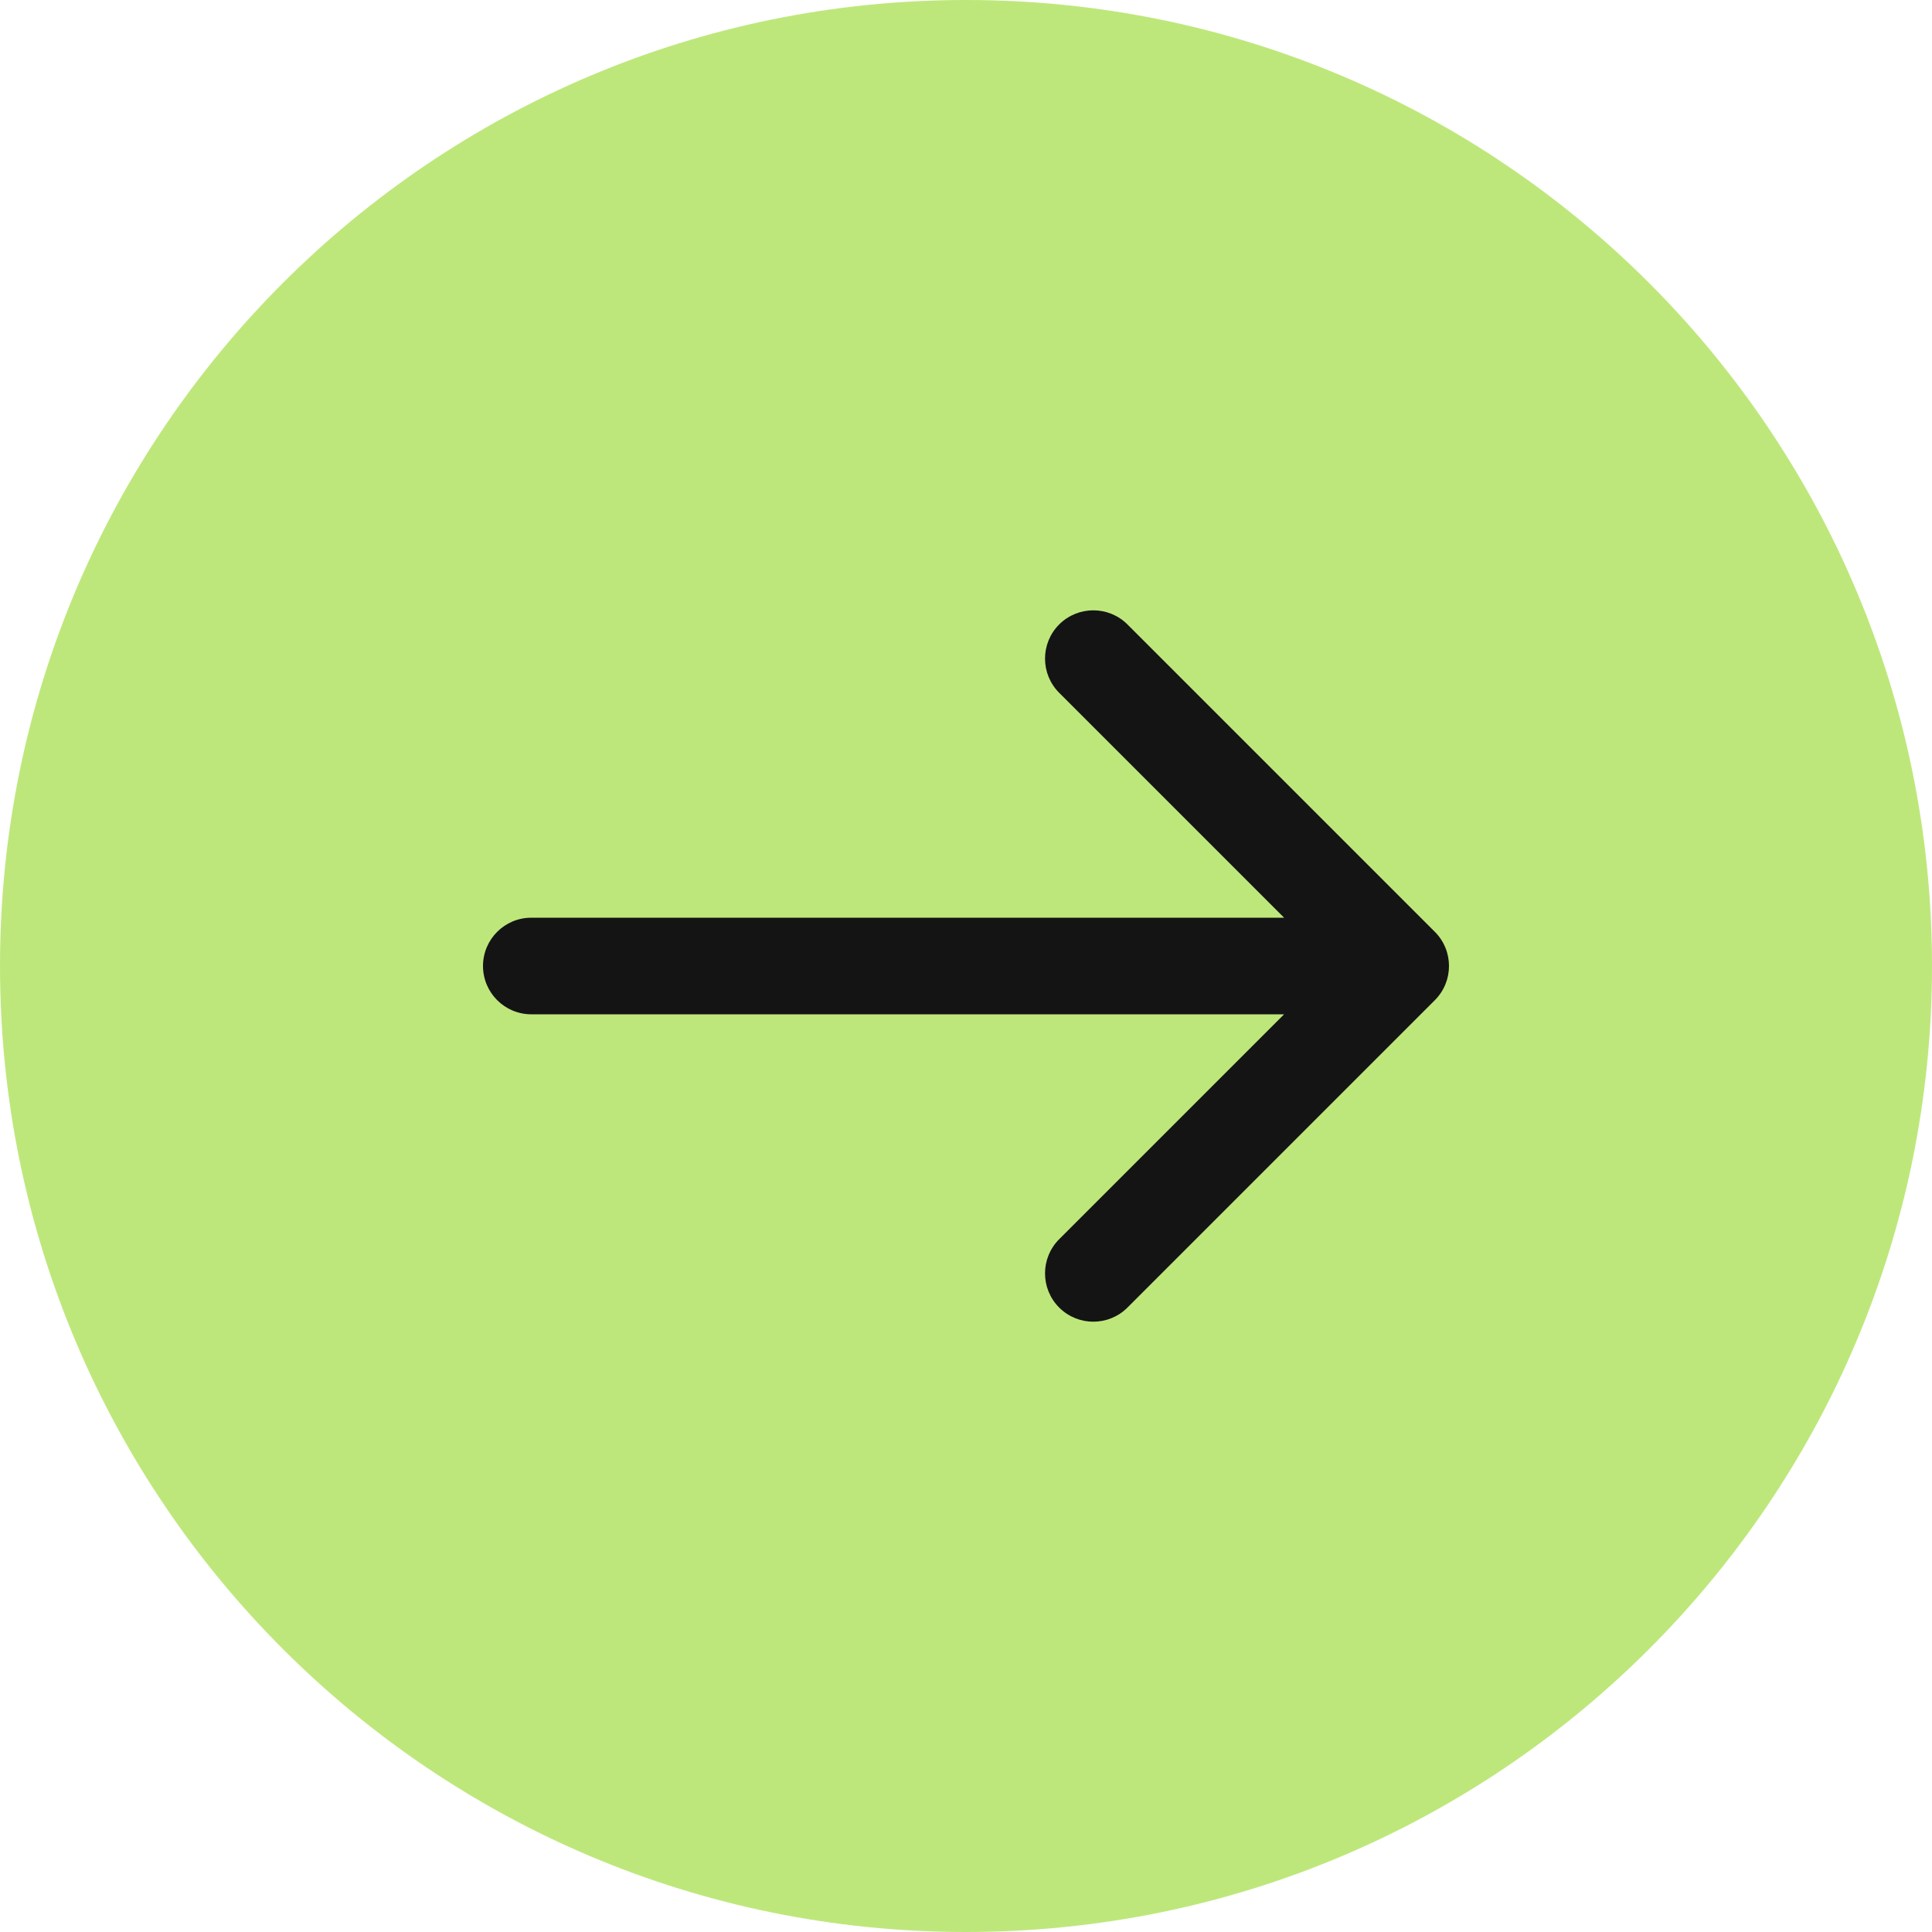
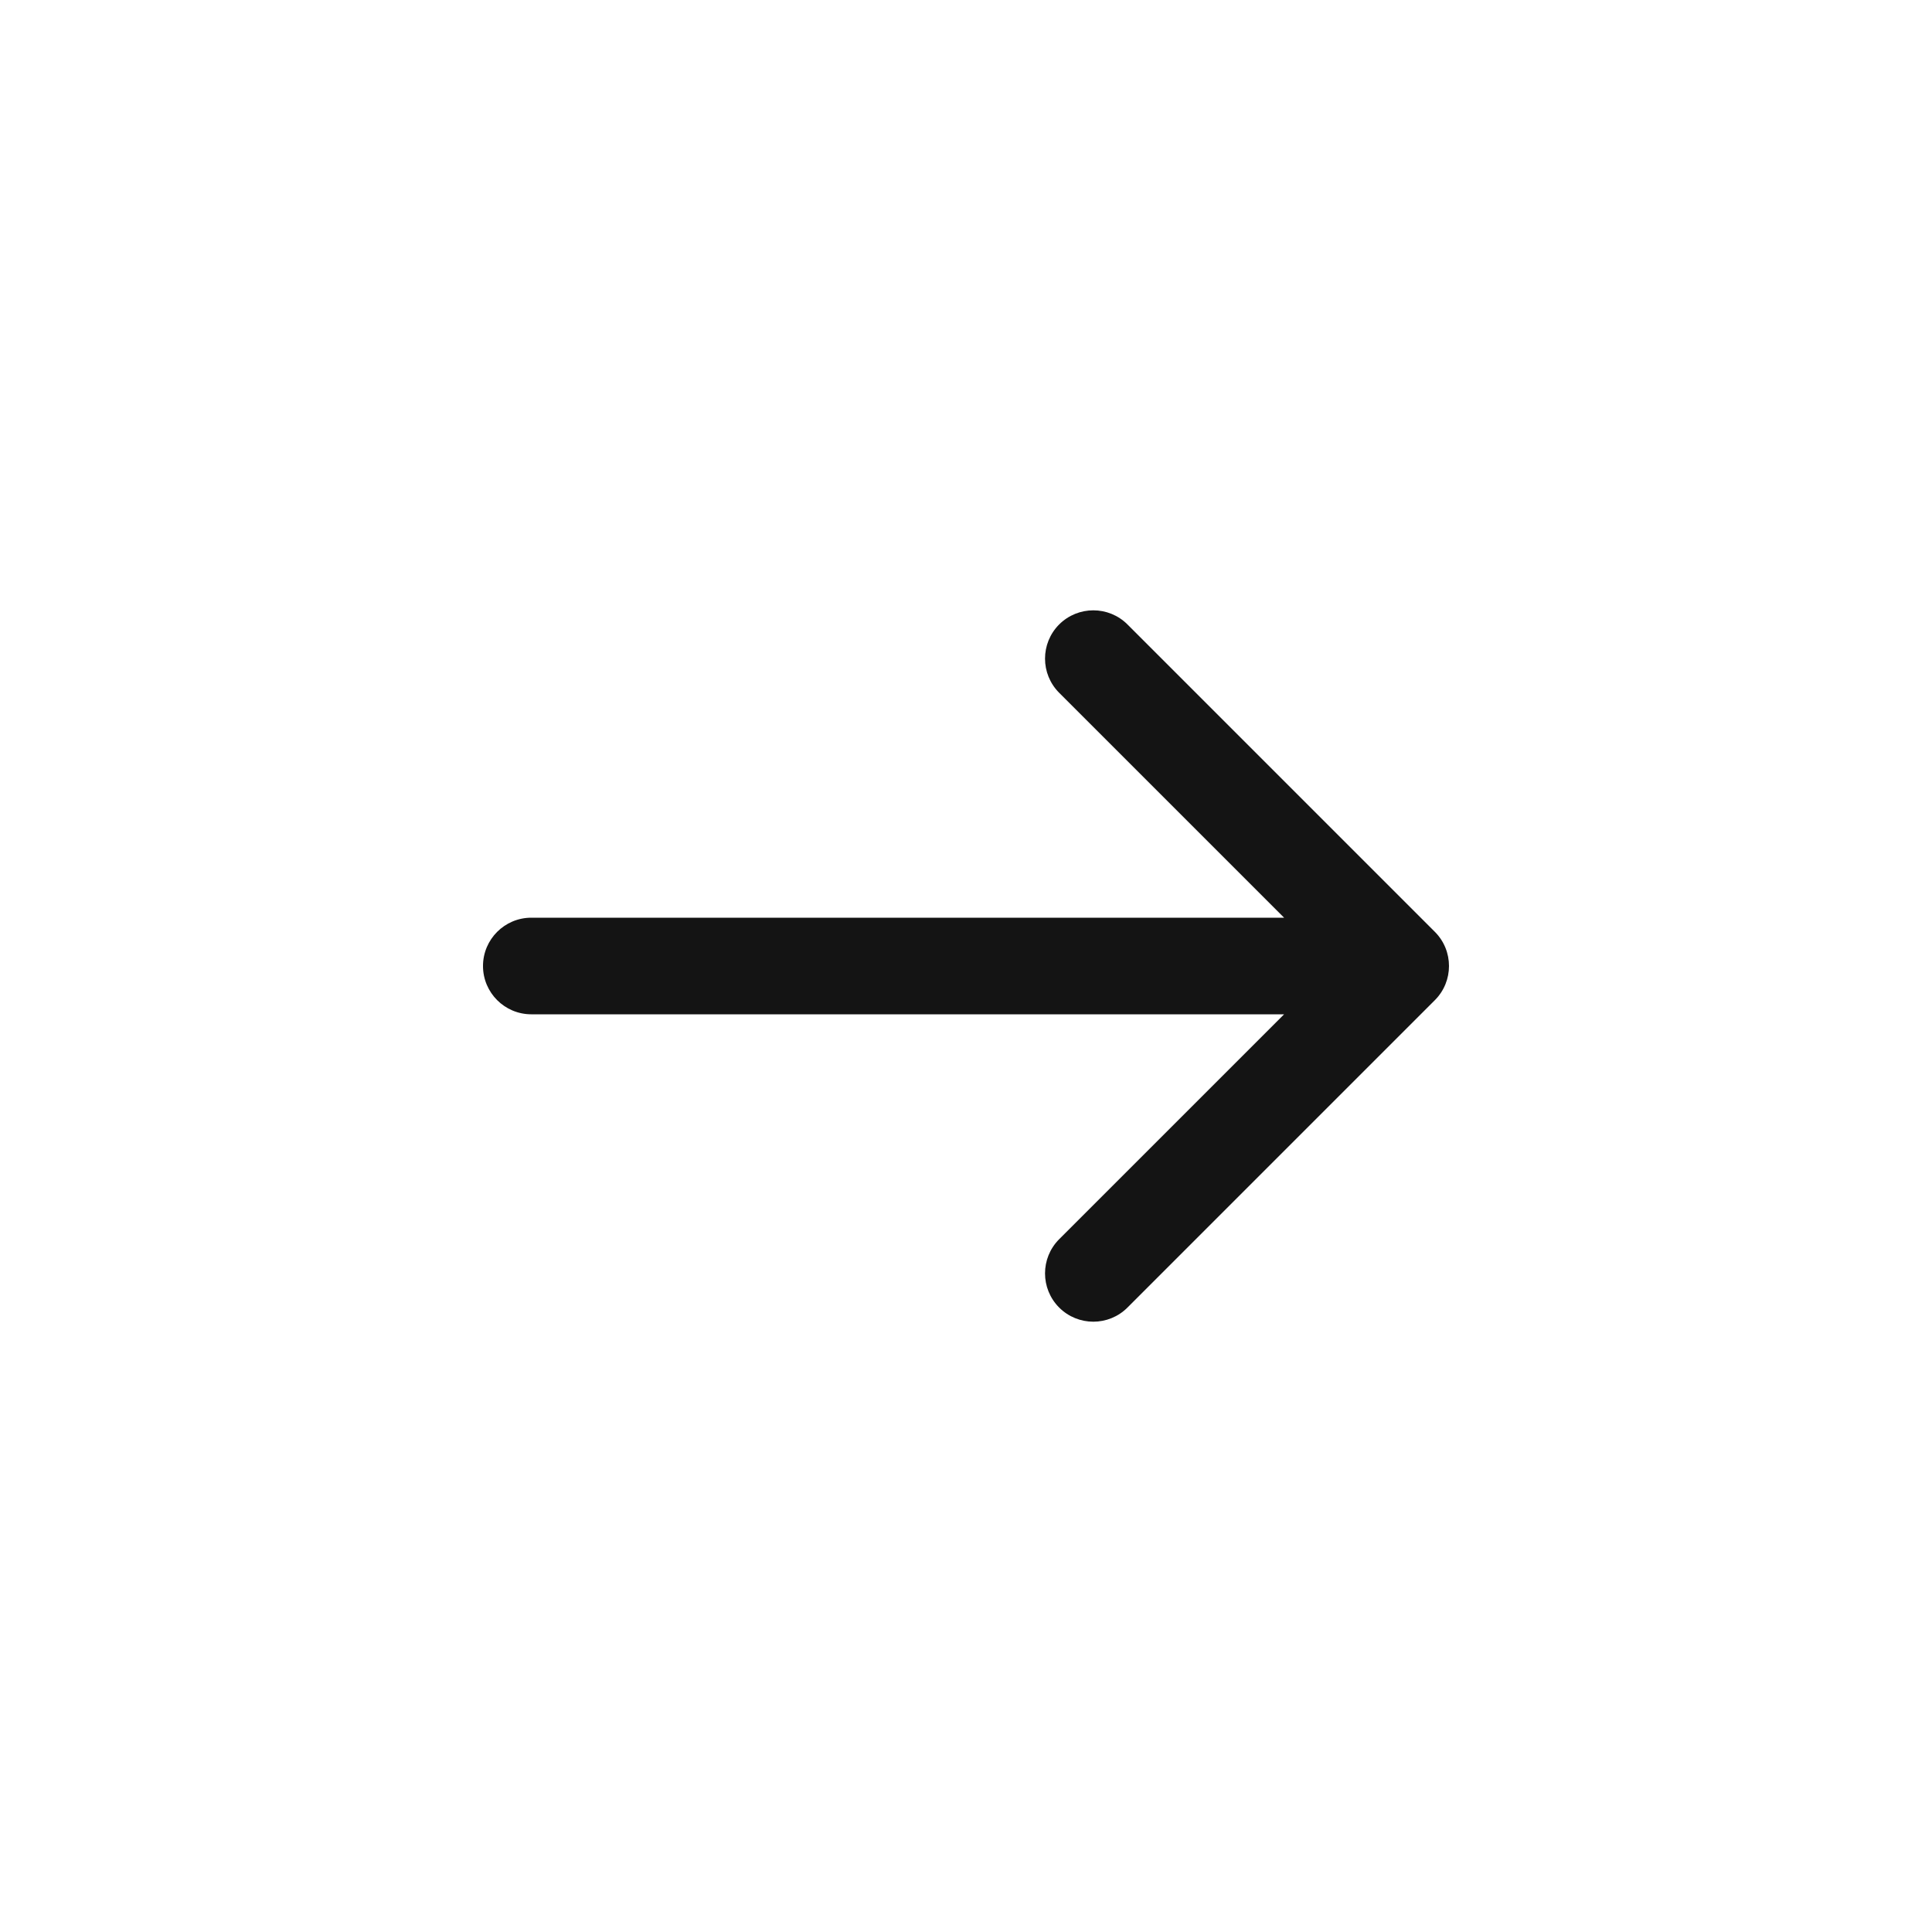
<svg xmlns="http://www.w3.org/2000/svg" width="60" height="60" viewBox="0 0 60 60" fill="none">
  <g clip-path="url(#clip0_111_292)">
-     <path d="M60 30C60 13.431 46.569 0 30 0C13.431 0 0 13.431 0 30C0 46.569 13.431 60 30 60C46.569 60 60 46.569 60 30Z" fill="#BEE77B" />
    <path d="M16.5 28.5C15.672 28.5 15 29.172 15 30C15 30.828 15.672 31.5 16.5 31.5V28.5ZM44.561 31.061C45.146 30.475 45.146 29.525 44.561 28.939L35.015 19.393C34.429 18.808 33.479 18.808 32.893 19.393C32.308 19.979 32.308 20.929 32.893 21.515L41.379 30L32.893 38.485C32.308 39.071 32.308 40.021 32.893 40.607C33.479 41.193 34.429 41.193 35.015 40.607L44.561 31.061ZM16.5 31.5H43.5V28.5H16.5V31.5Z" fill="#141414" />
  </g>
  <defs>
    <clipPath id="clip0_111_292">
      <rect width="60" height="60" fill="white" />
    </clipPath>
  </defs>
</svg>